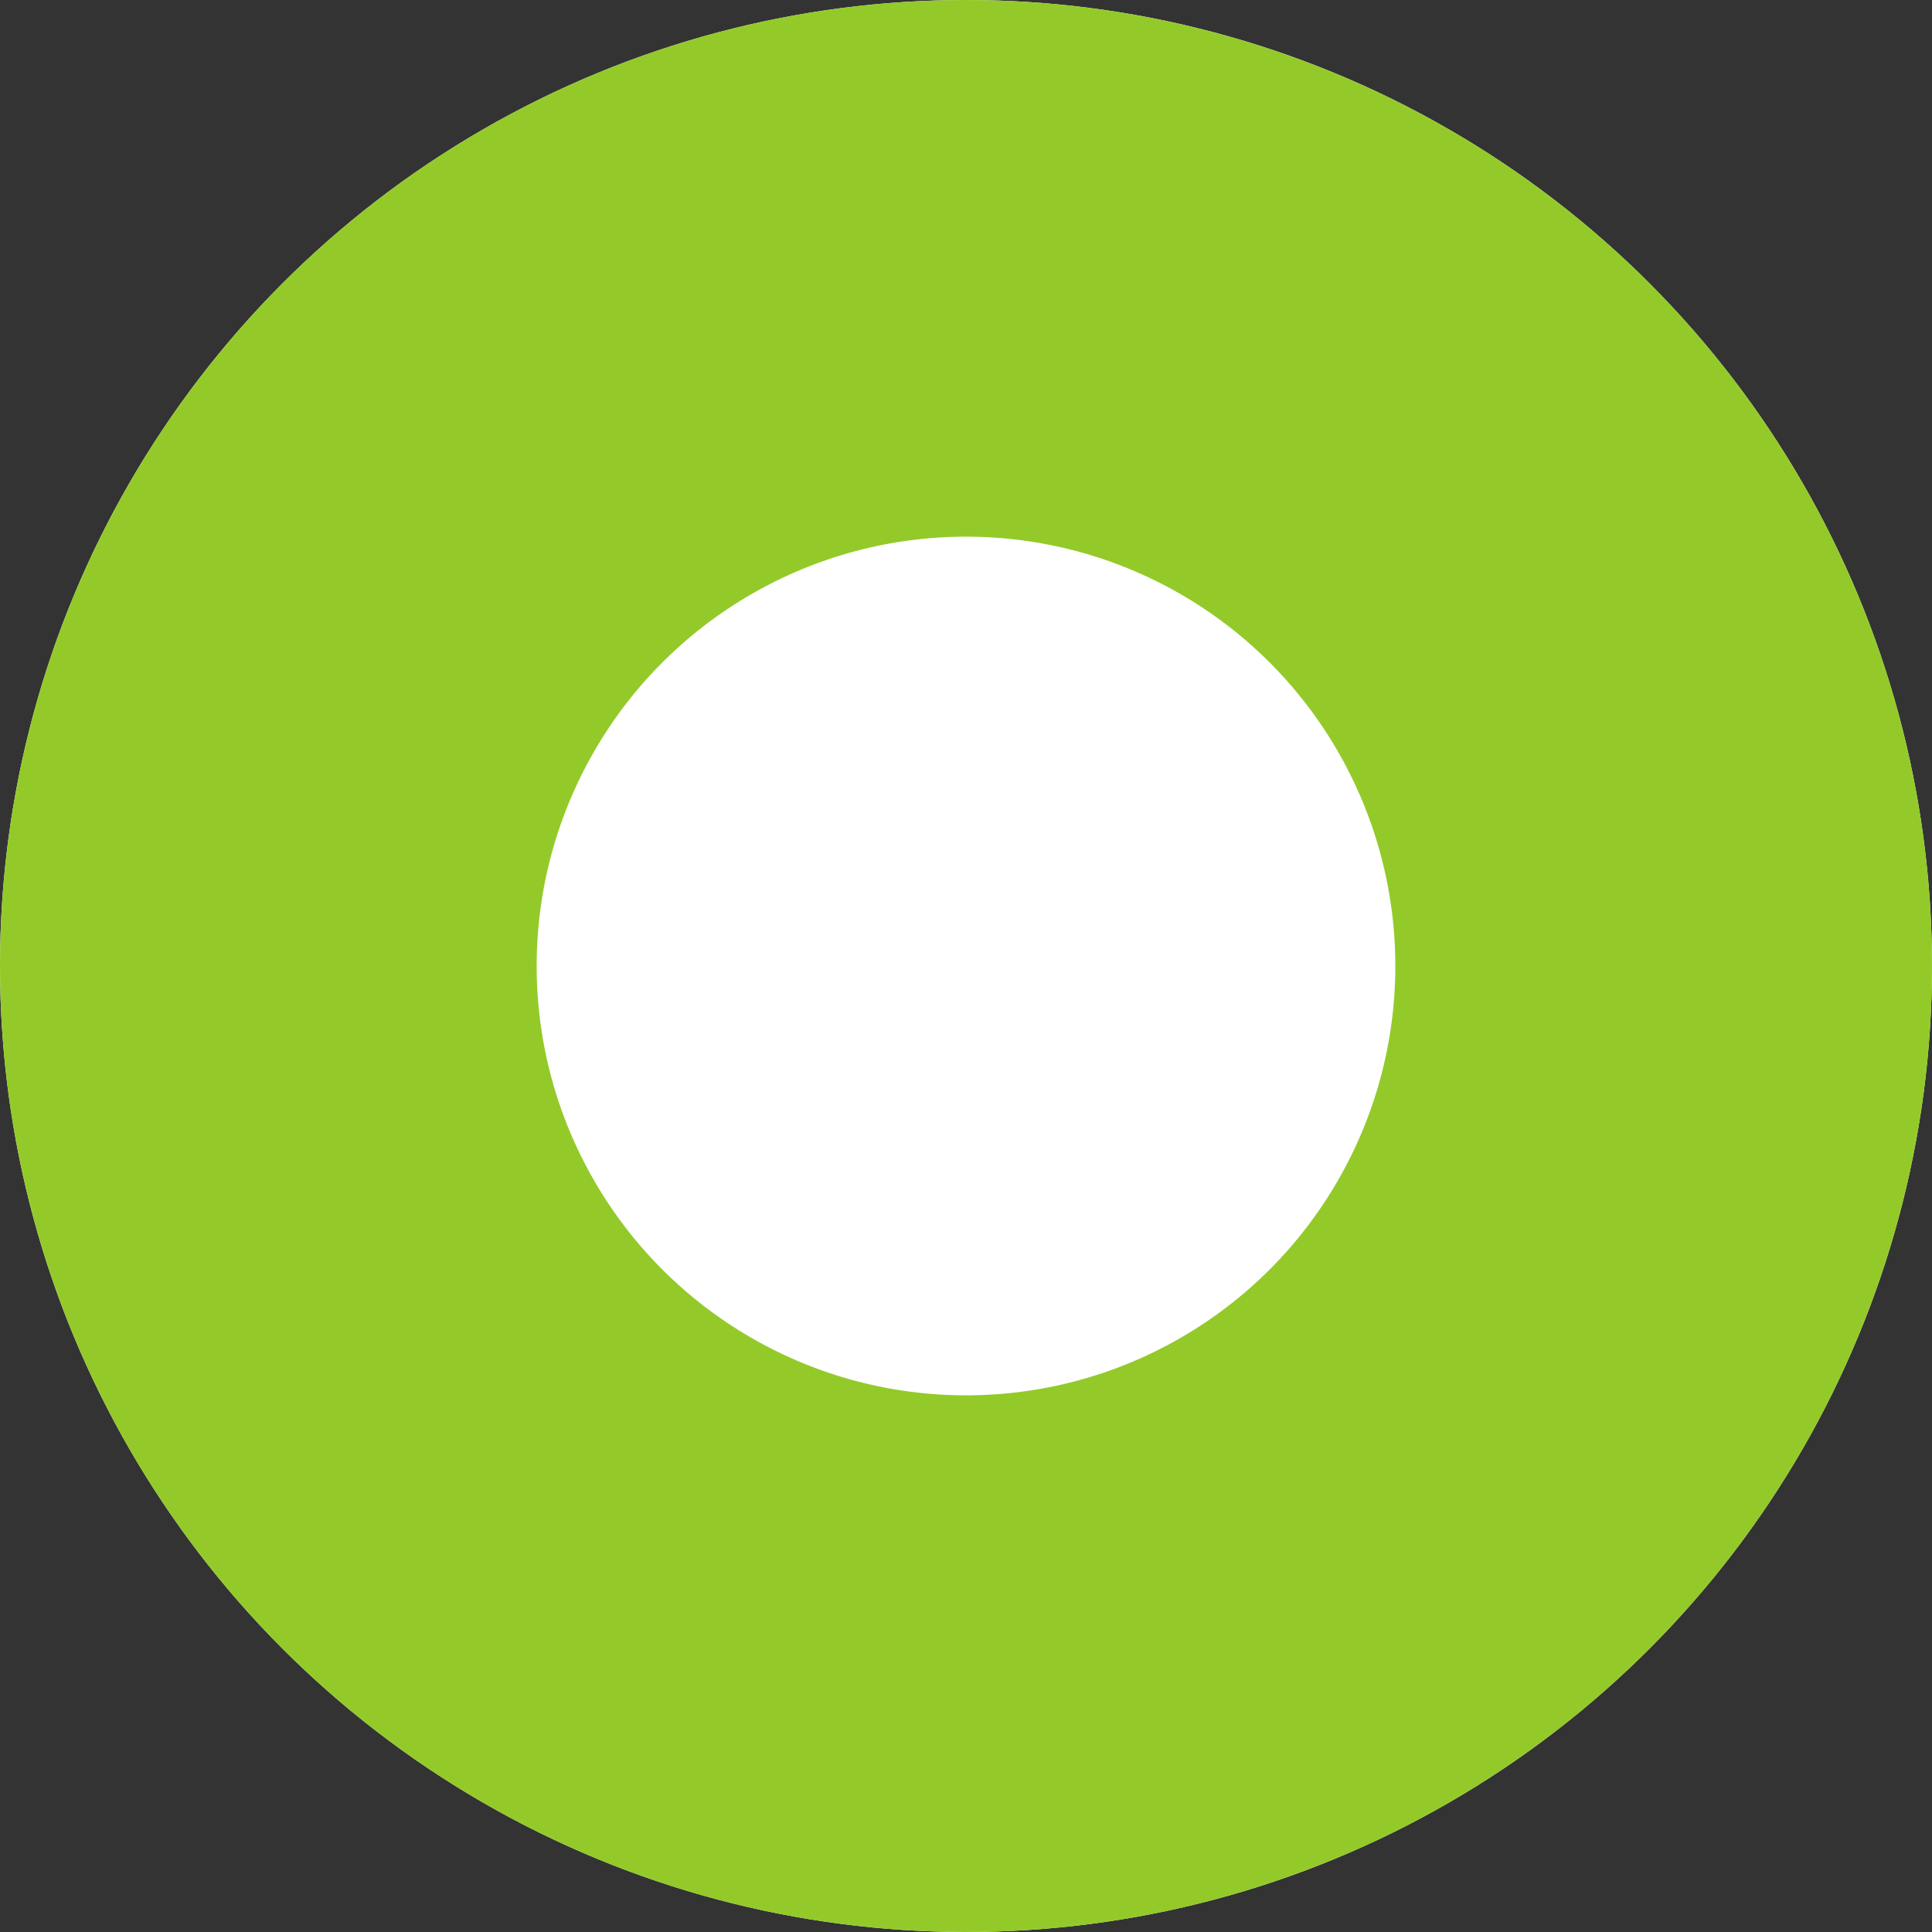
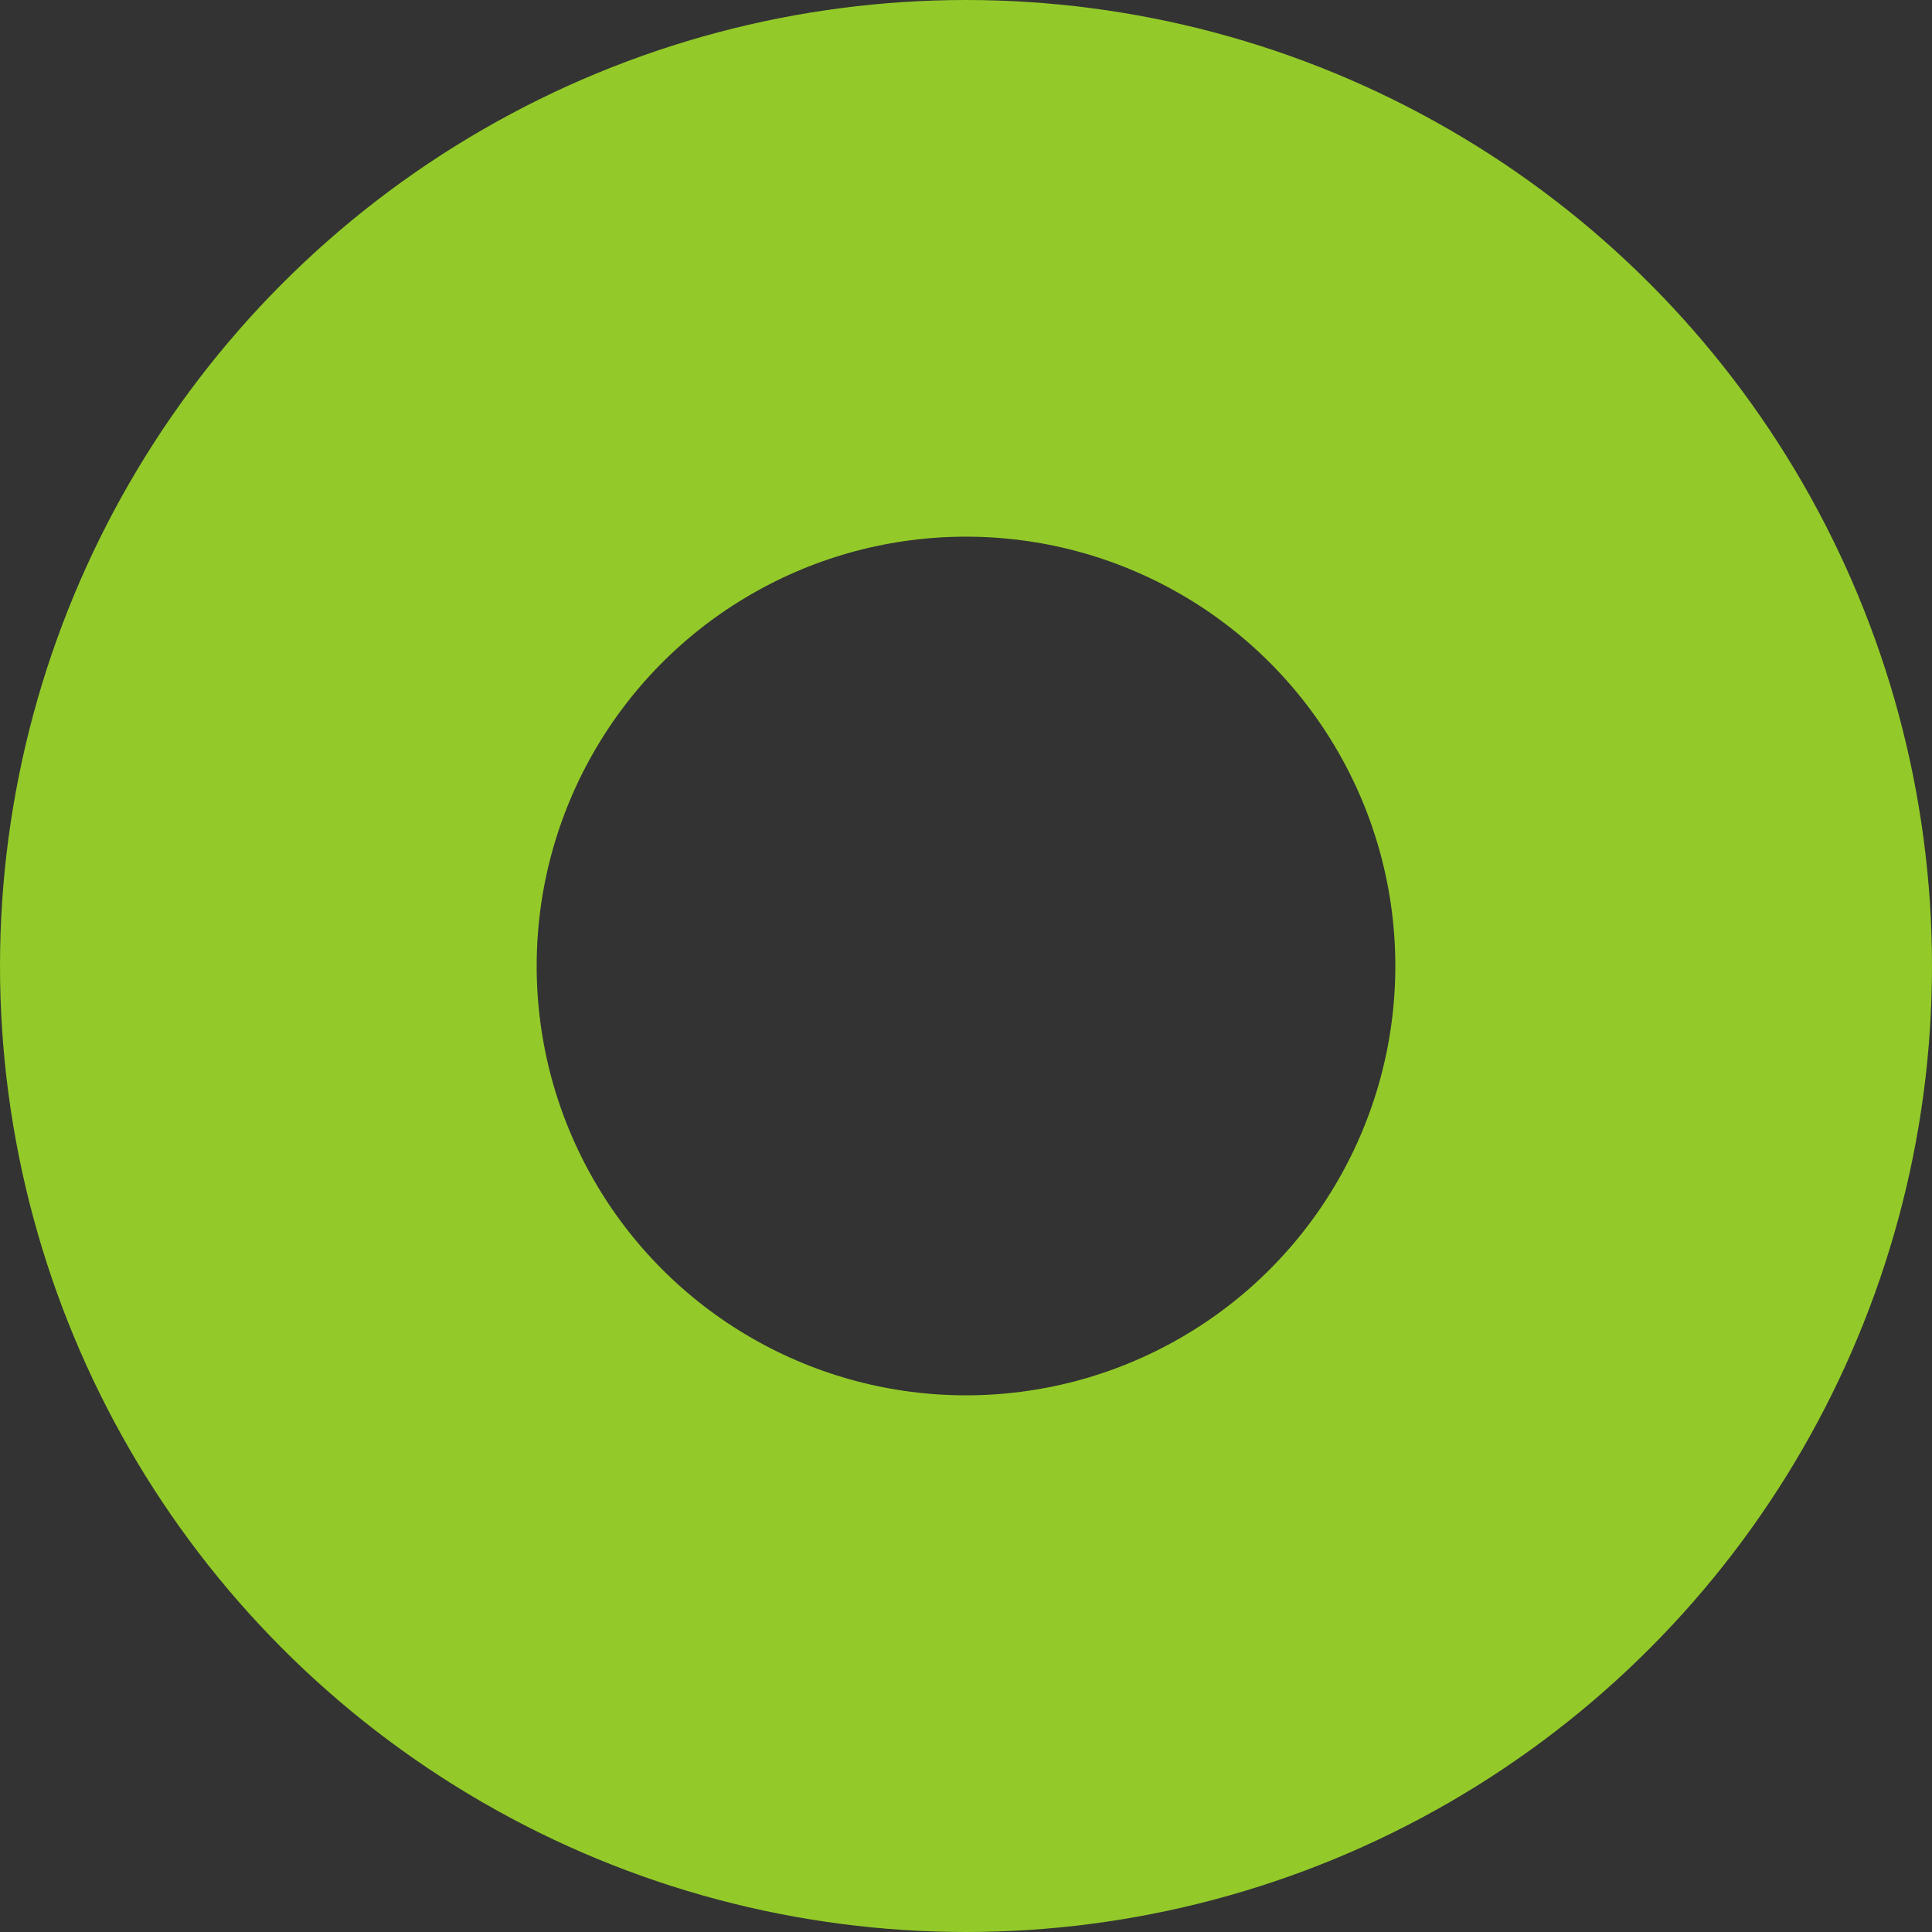
<svg xmlns="http://www.w3.org/2000/svg" width="18" height="18" viewBox="0 0 18 18">
  <rect x="0" y="0" width="18" height="18" fill="#333333" stroke="none" />
  <g fill="#fff" stroke="#93ca29" stroke-width="5">
-     <circle cx="9" cy="9" r="9" stroke="none" />
    <circle cx="9" cy="9" r="6.5" fill="none" />
  </g>
</svg>